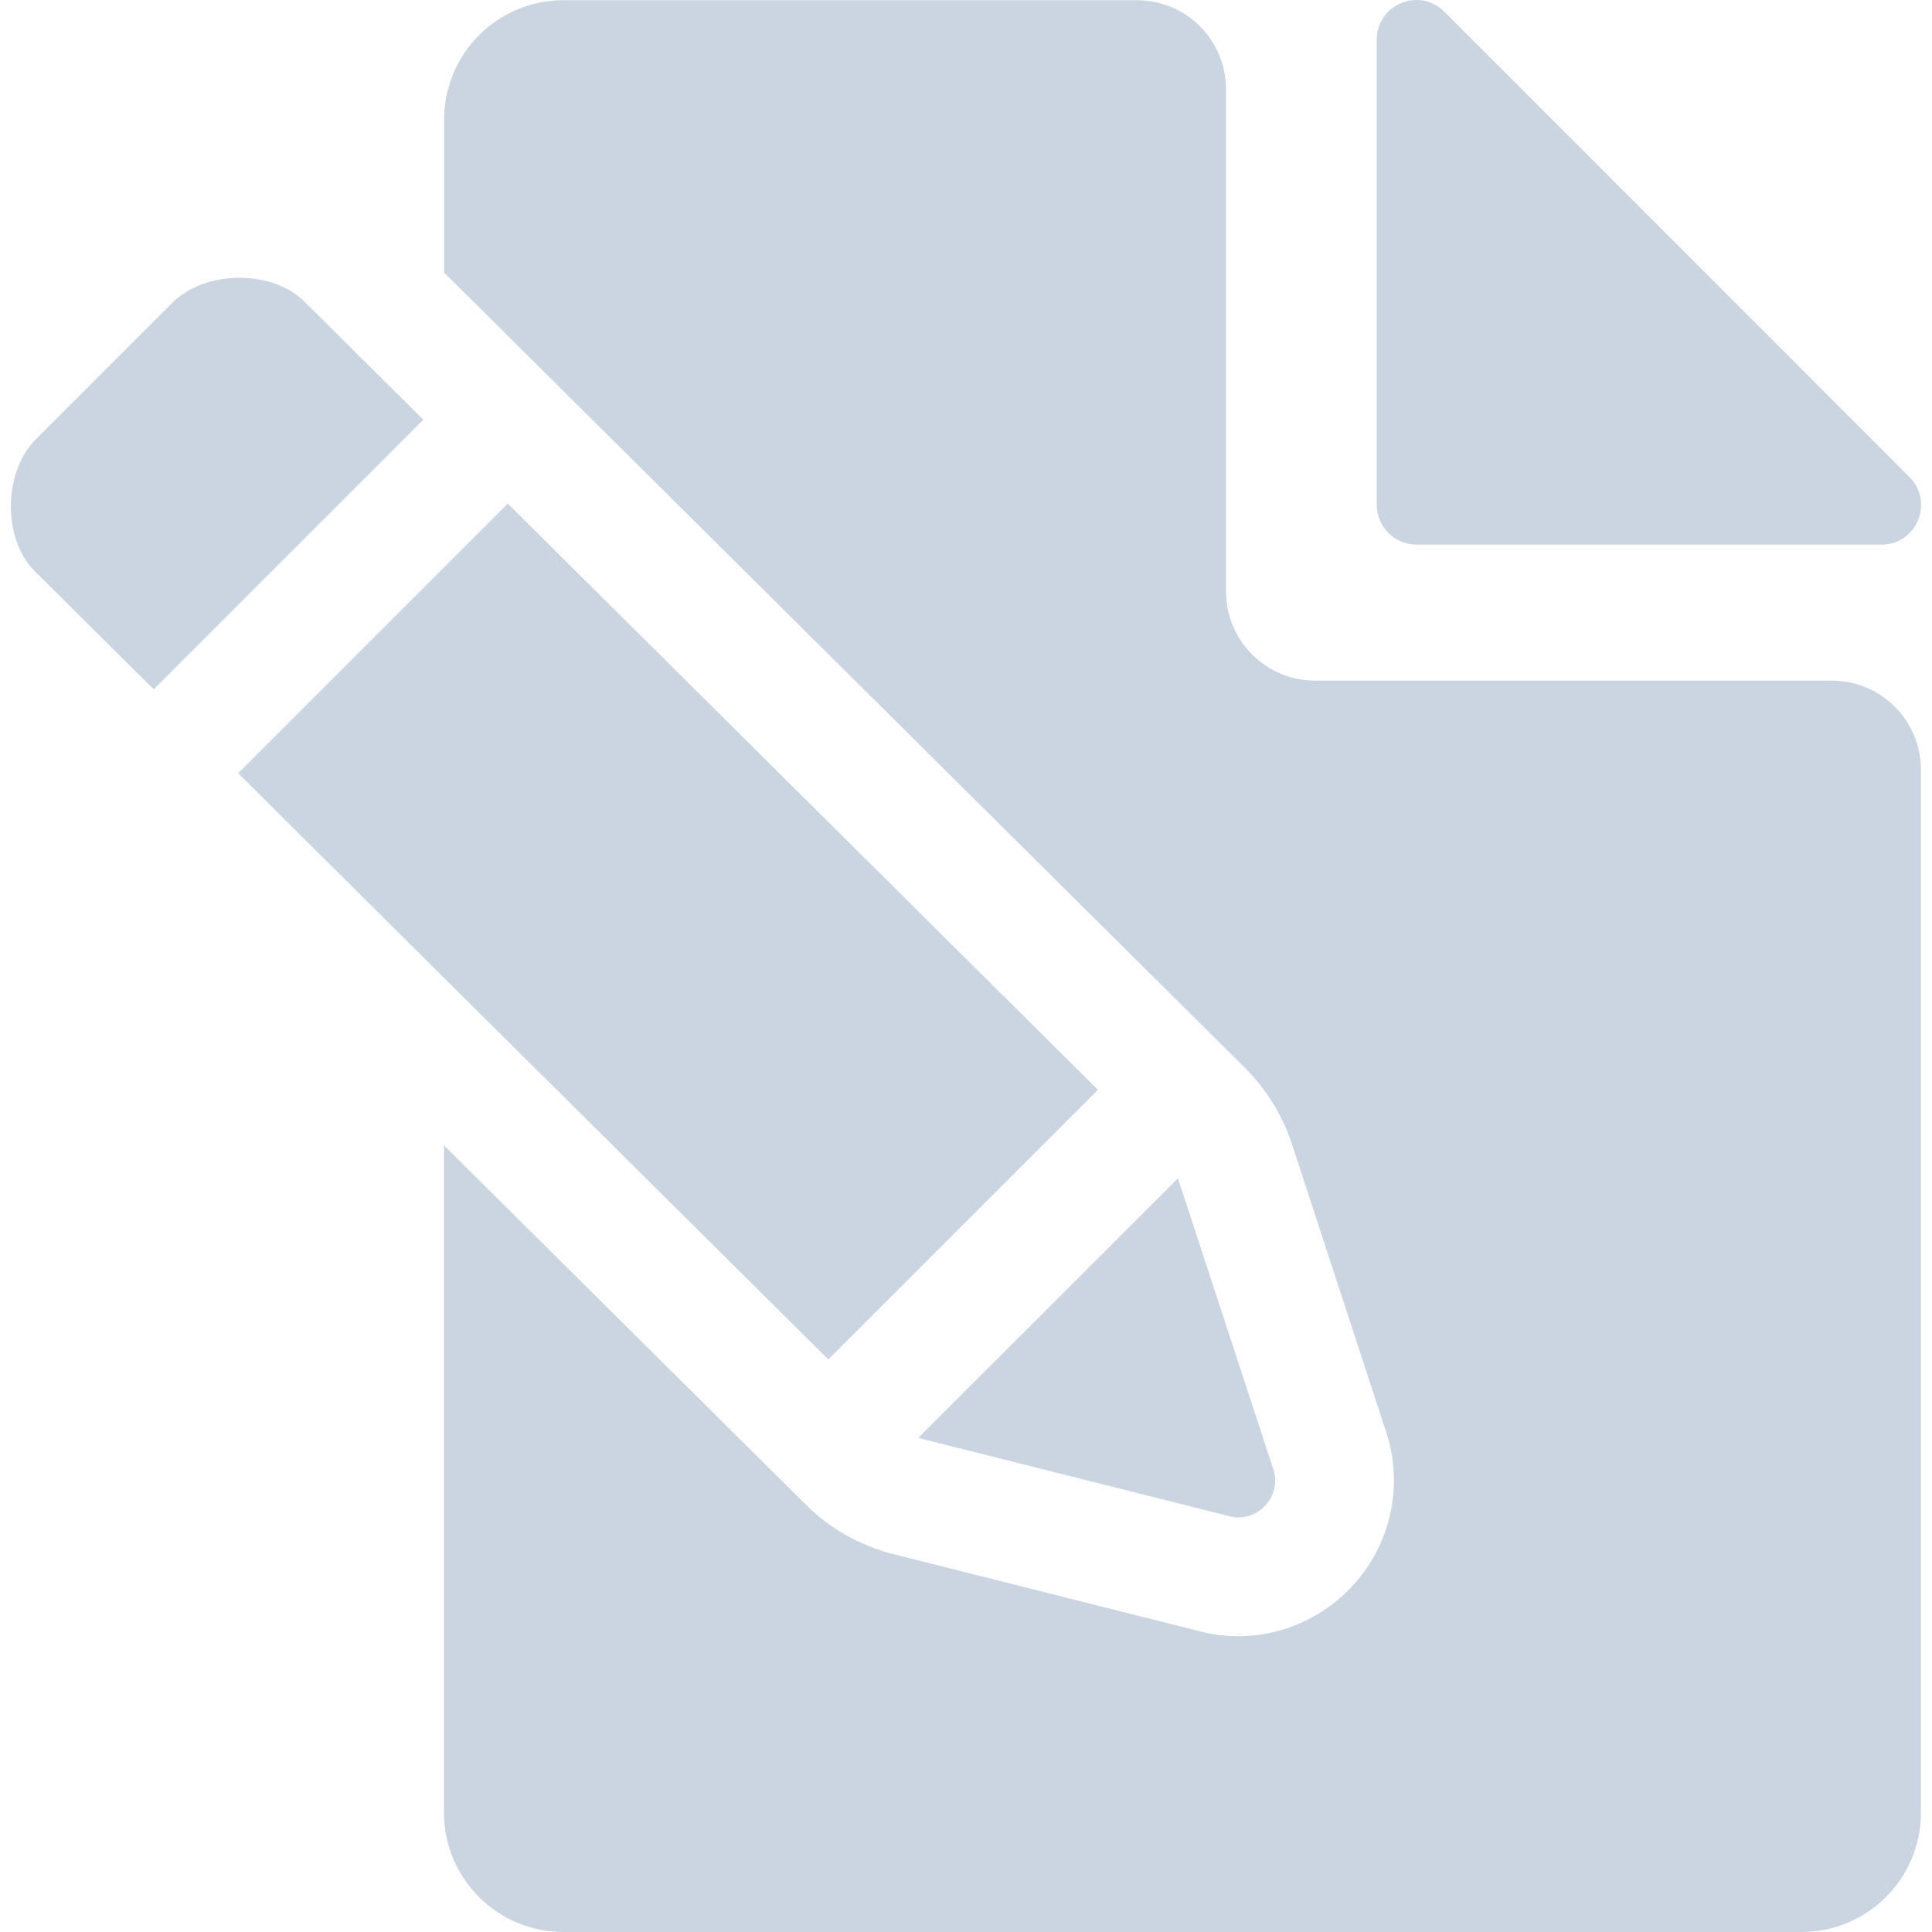
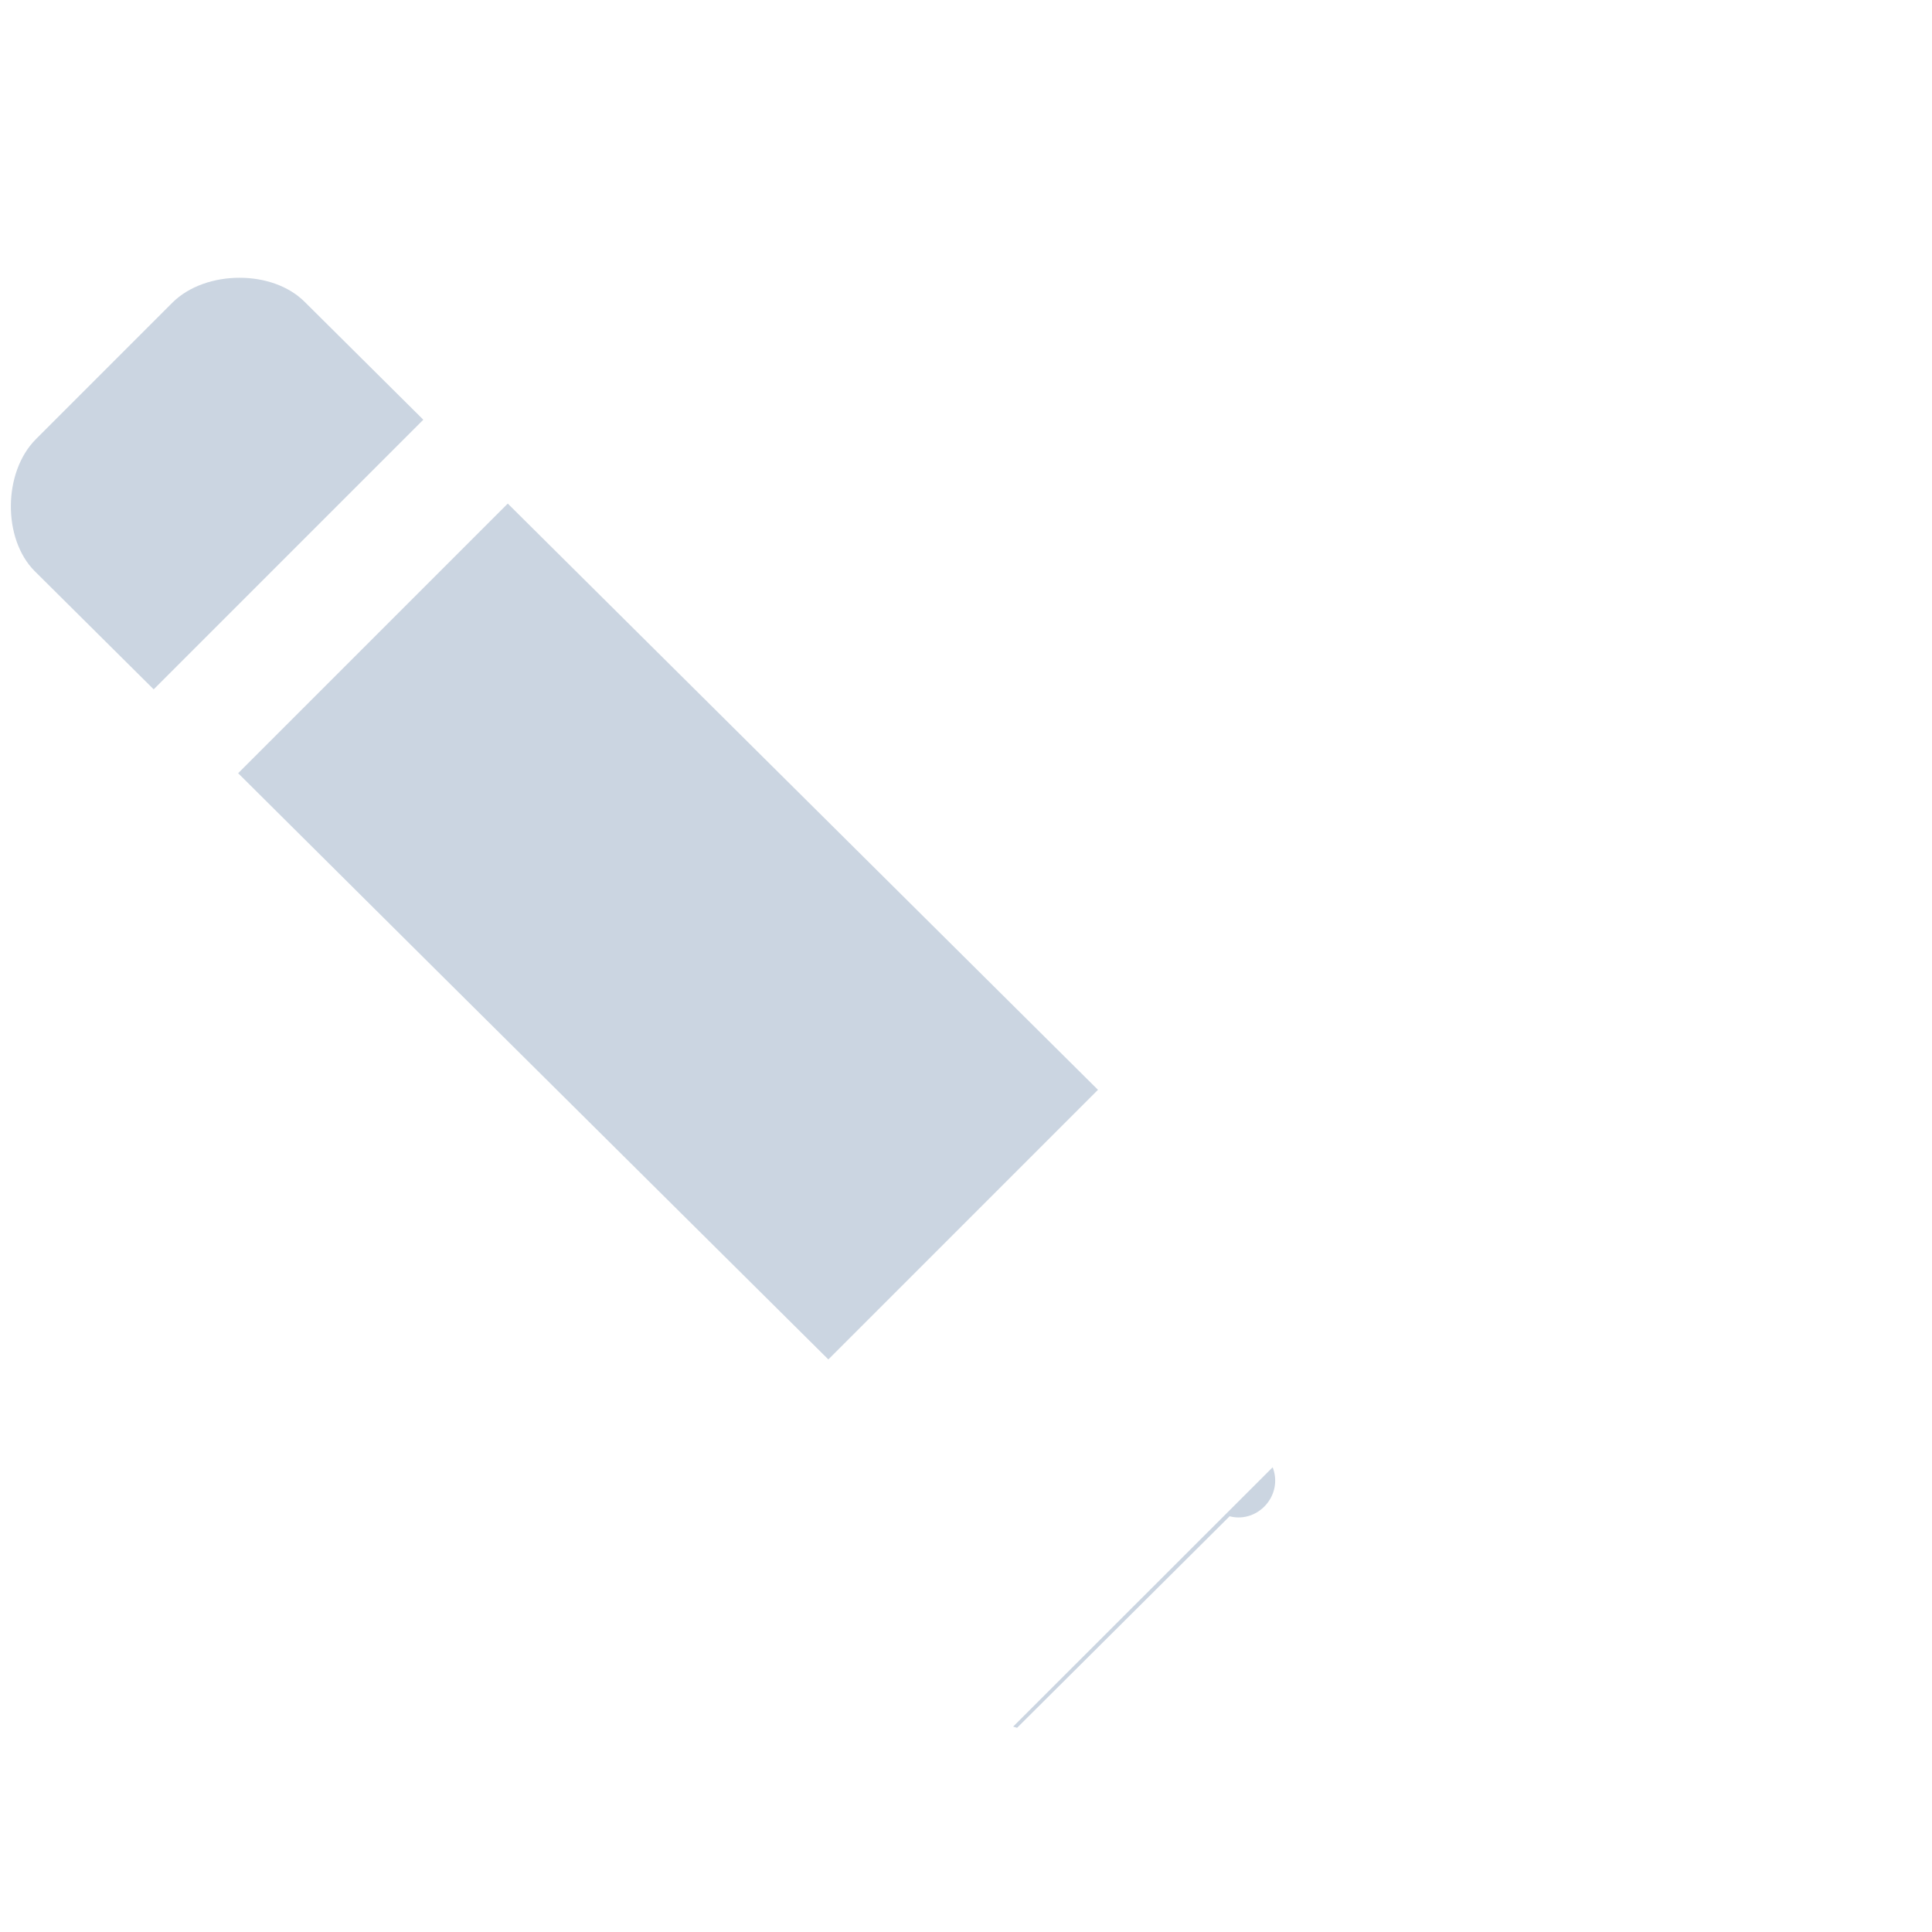
<svg xmlns="http://www.w3.org/2000/svg" fill="#CBD5E1" version="1.1" id="Capa_1" width="800px" height="800px" viewBox="0 0 974.505 974.505" xml:space="preserve">
  <g>
-     <path d="M284.22,974.505h624.5c33.3,0,60.2-27,60.2-60.2v-526c0-24.9-20.101-45-45-45h-260.5c-24.9,0-45-20.1-45-45v-253.2   c0-24.9-20.101-45-45-45h-289.2c-33.3,0-60.2,27-60.2,60.2v77.2l404.101,401.3c10.6,10.601,18.699,23.7,23.399,37.9l47.7,145.7   c4,12.199,4.9,25.199,2.7,37.8c-2,11.6-6.8,22.899-13.8,32.5c-14.801,20.399-38.5,32.6-63.5,32.6c-6.4,0-12.9-0.8-19.101-2.399   l-154.899-39c-16.601-4.2-31.9-12.801-44-24.801l-182.7-181.399v336.5C223.92,947.505,250.92,974.505,284.22,974.505z" />
-     <path d="M949.02,274.705c17.8,0,26.7-21.5,14.101-34.1L728.52,5.905c-12.6-12.6-34.1-3.7-34.1,14.1v234.6c0,11.1,9,20.1,20.1,20.1   H949.02z" />
    <path d="M120.82,140.105c-12.7,0-25.5,4.2-33.9,12.6l-68.8,68.8c-16.6,16.6-16.9,50.3-0.6,66.6l60,59.6l136-136l-60-59.6   C145.42,144.105,133.22,140.105,120.82,140.105z" />
    <polygon points="417.82,685.705 553.82,549.705 256.12,254.005 223.92,286.205 120.12,390.005 223.92,493.205  " />
-     <path d="M620.22,764.805c1.5,0.4,3,0.601,4.5,0.601c12,0,21.5-12,17.6-24.2l-47.8-145.7c-0.1-0.4-0.3-0.8-0.399-1.1l-130.9,130.8   c0.7,0.2,1.4,0.399,2,0.6L620.22,764.805z" />
+     <path d="M620.22,764.805c1.5,0.4,3,0.601,4.5,0.601c12,0,21.5-12,17.6-24.2c-0.1-0.4-0.3-0.8-0.399-1.1l-130.9,130.8   c0.7,0.2,1.4,0.399,2,0.6L620.22,764.805z" />
  </g>
</svg>